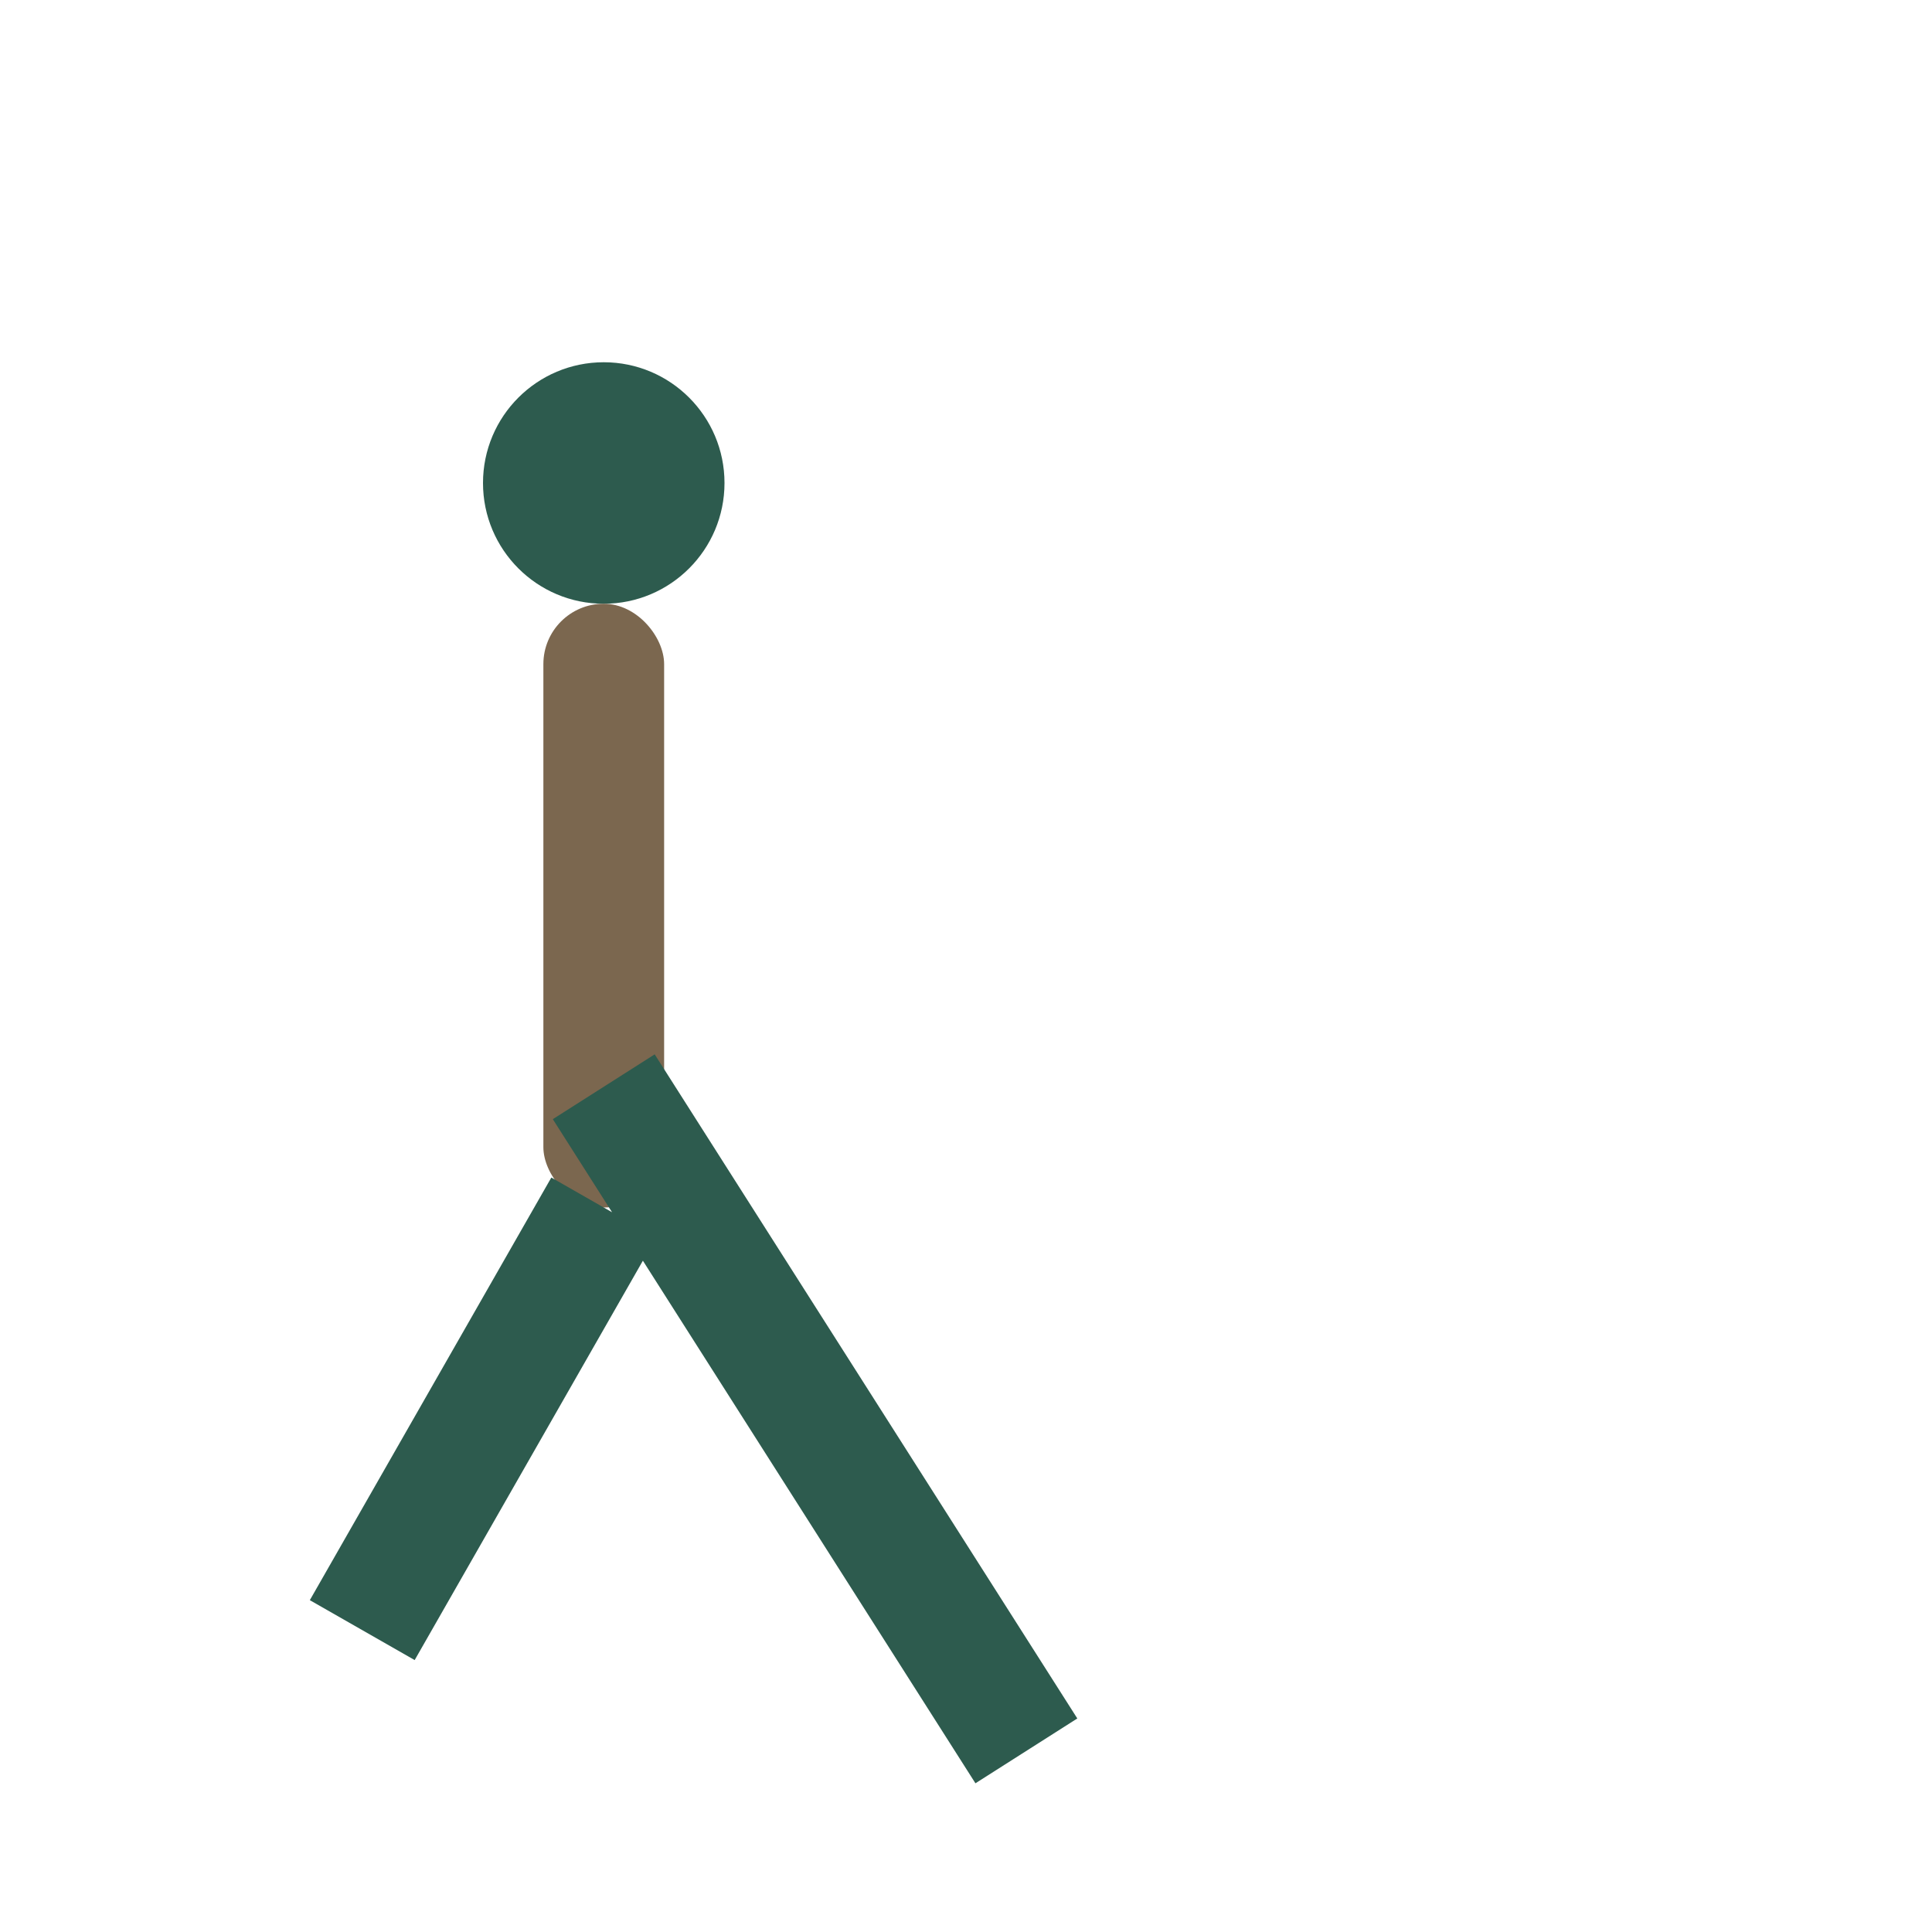
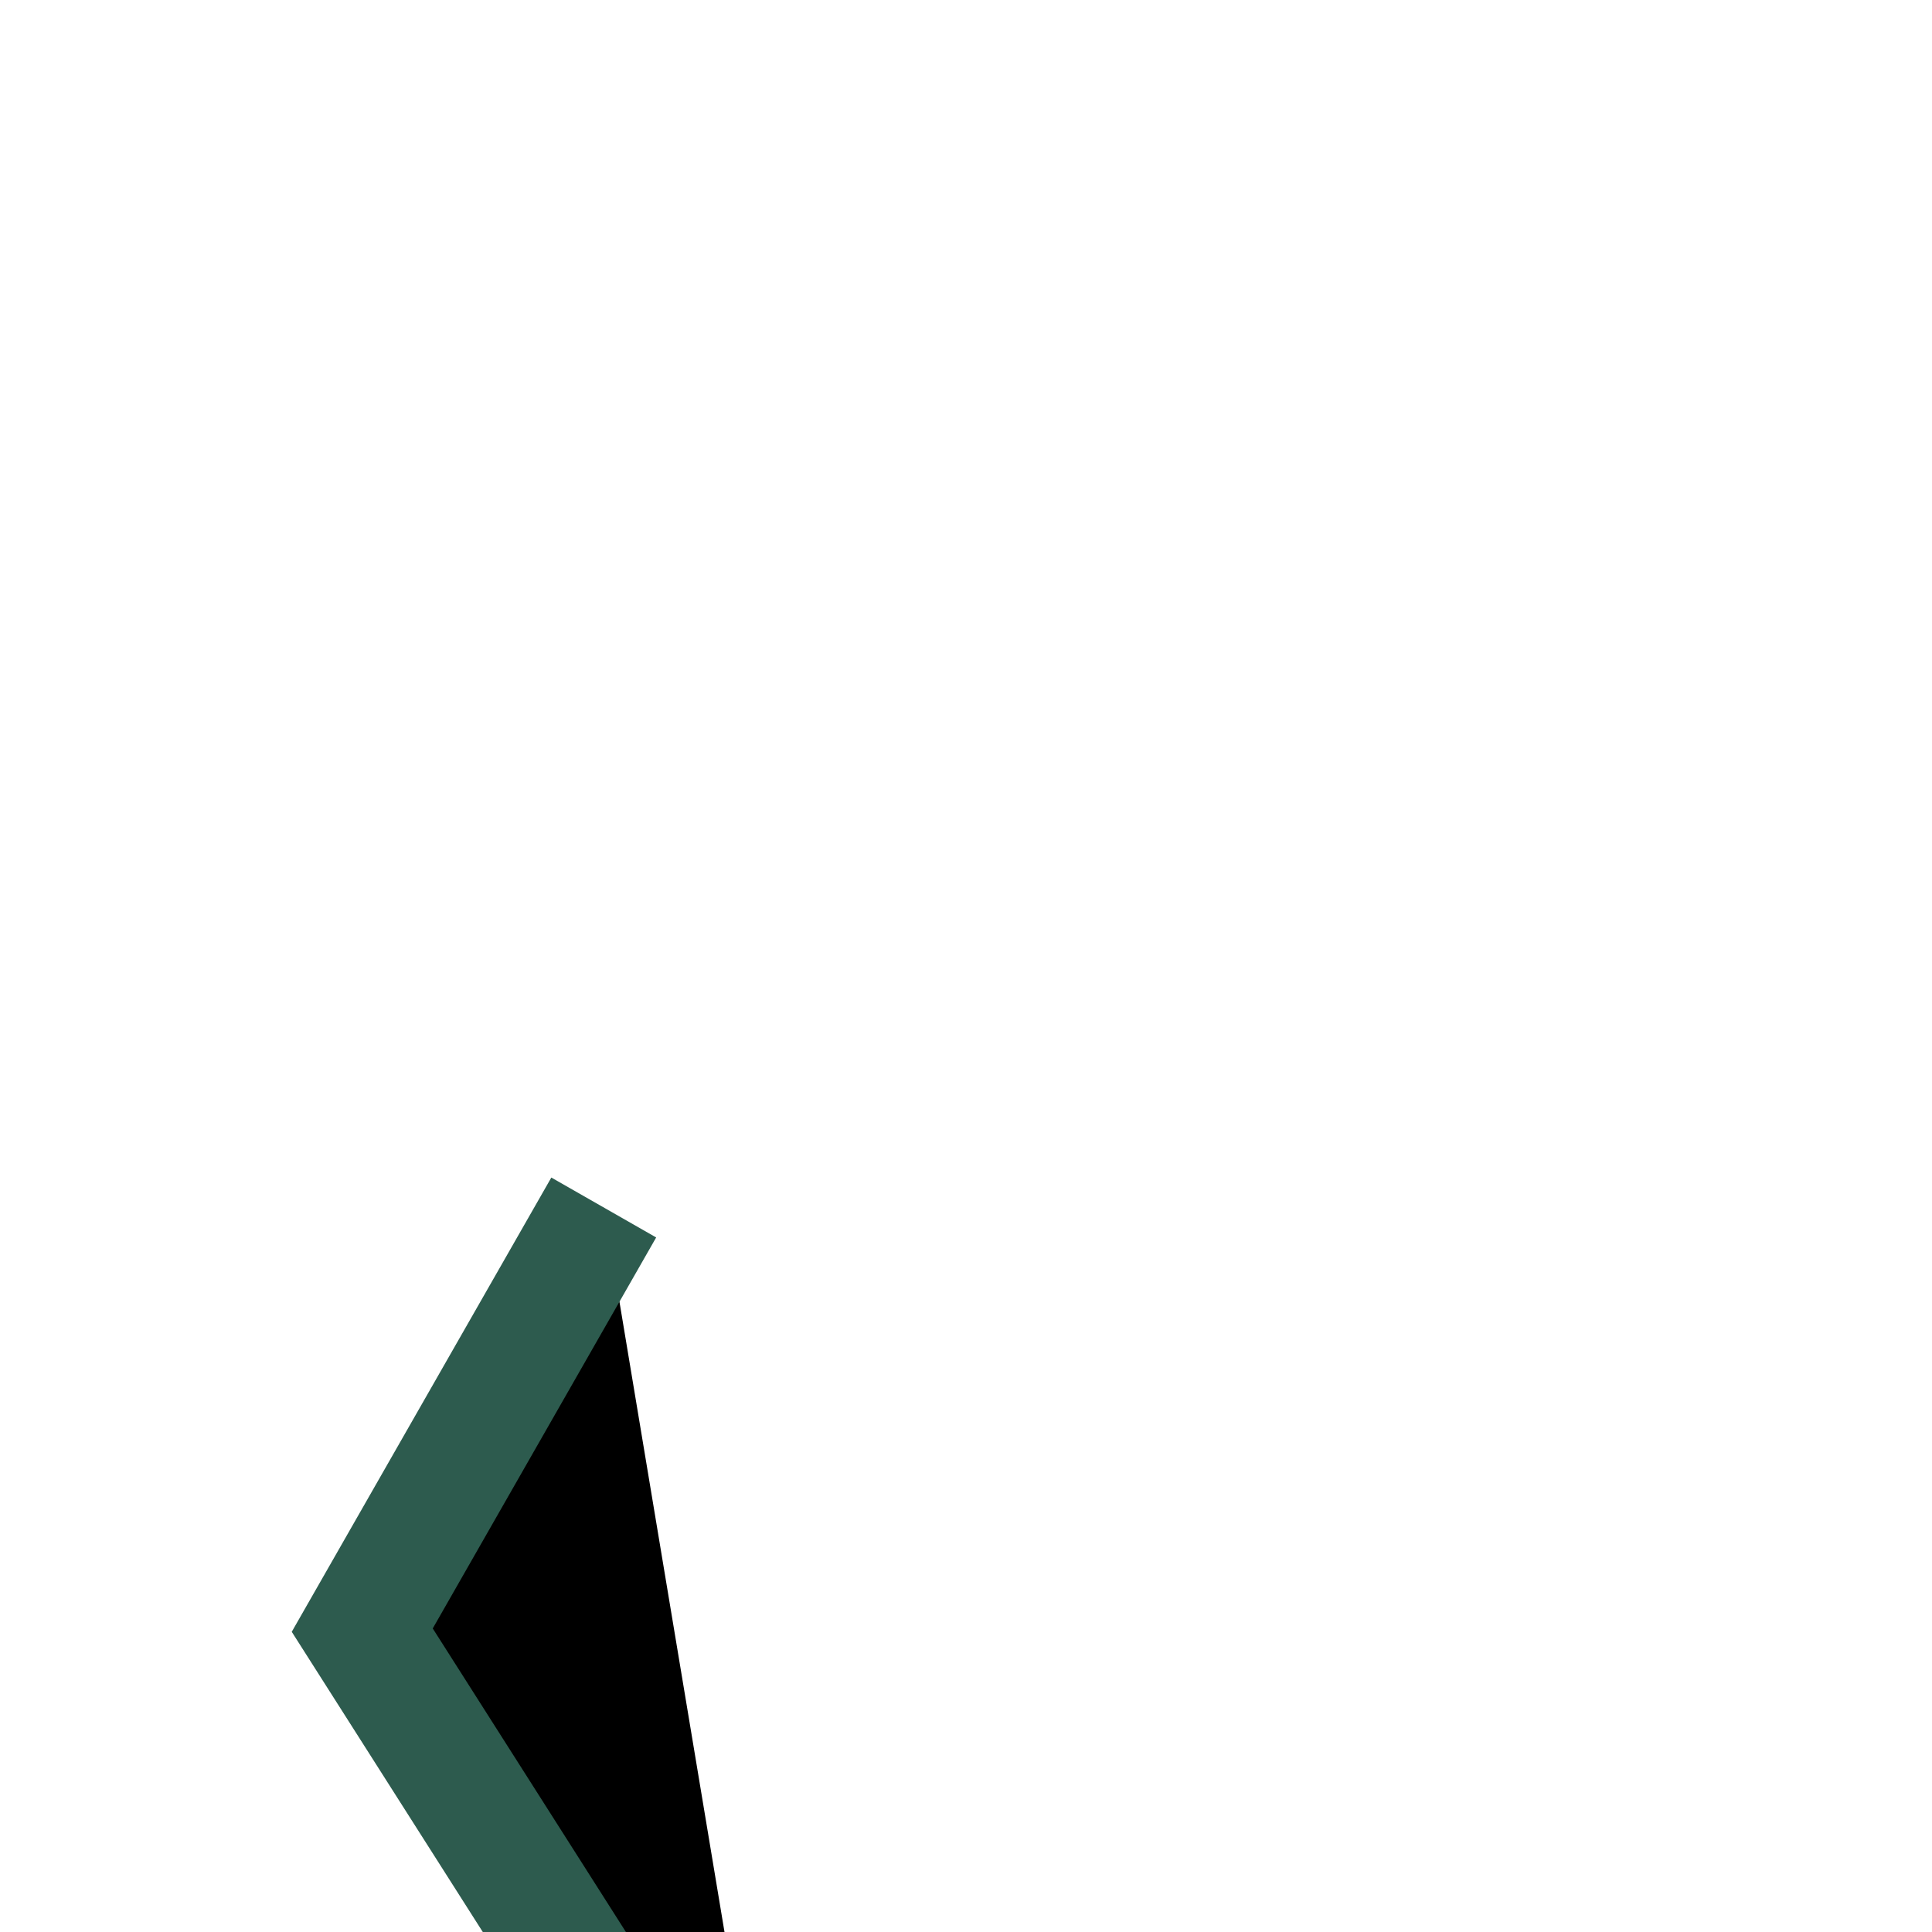
<svg xmlns="http://www.w3.org/2000/svg" width="32" height="32" viewBox="0 0 32 32">
-   <circle cx="10" cy="8" r="2" fill="#2D5B4E" />
-   <rect x="9" y="10" width="2" height="10" rx="1" fill="#7B674F" />
-   <path d="M10 20l-4 7M10 18l7 11" stroke="#2D5B4E" stroke-width="2" />
+   <path d="M10 20l-4 7l7 11" stroke="#2D5B4E" stroke-width="2" />
</svg>